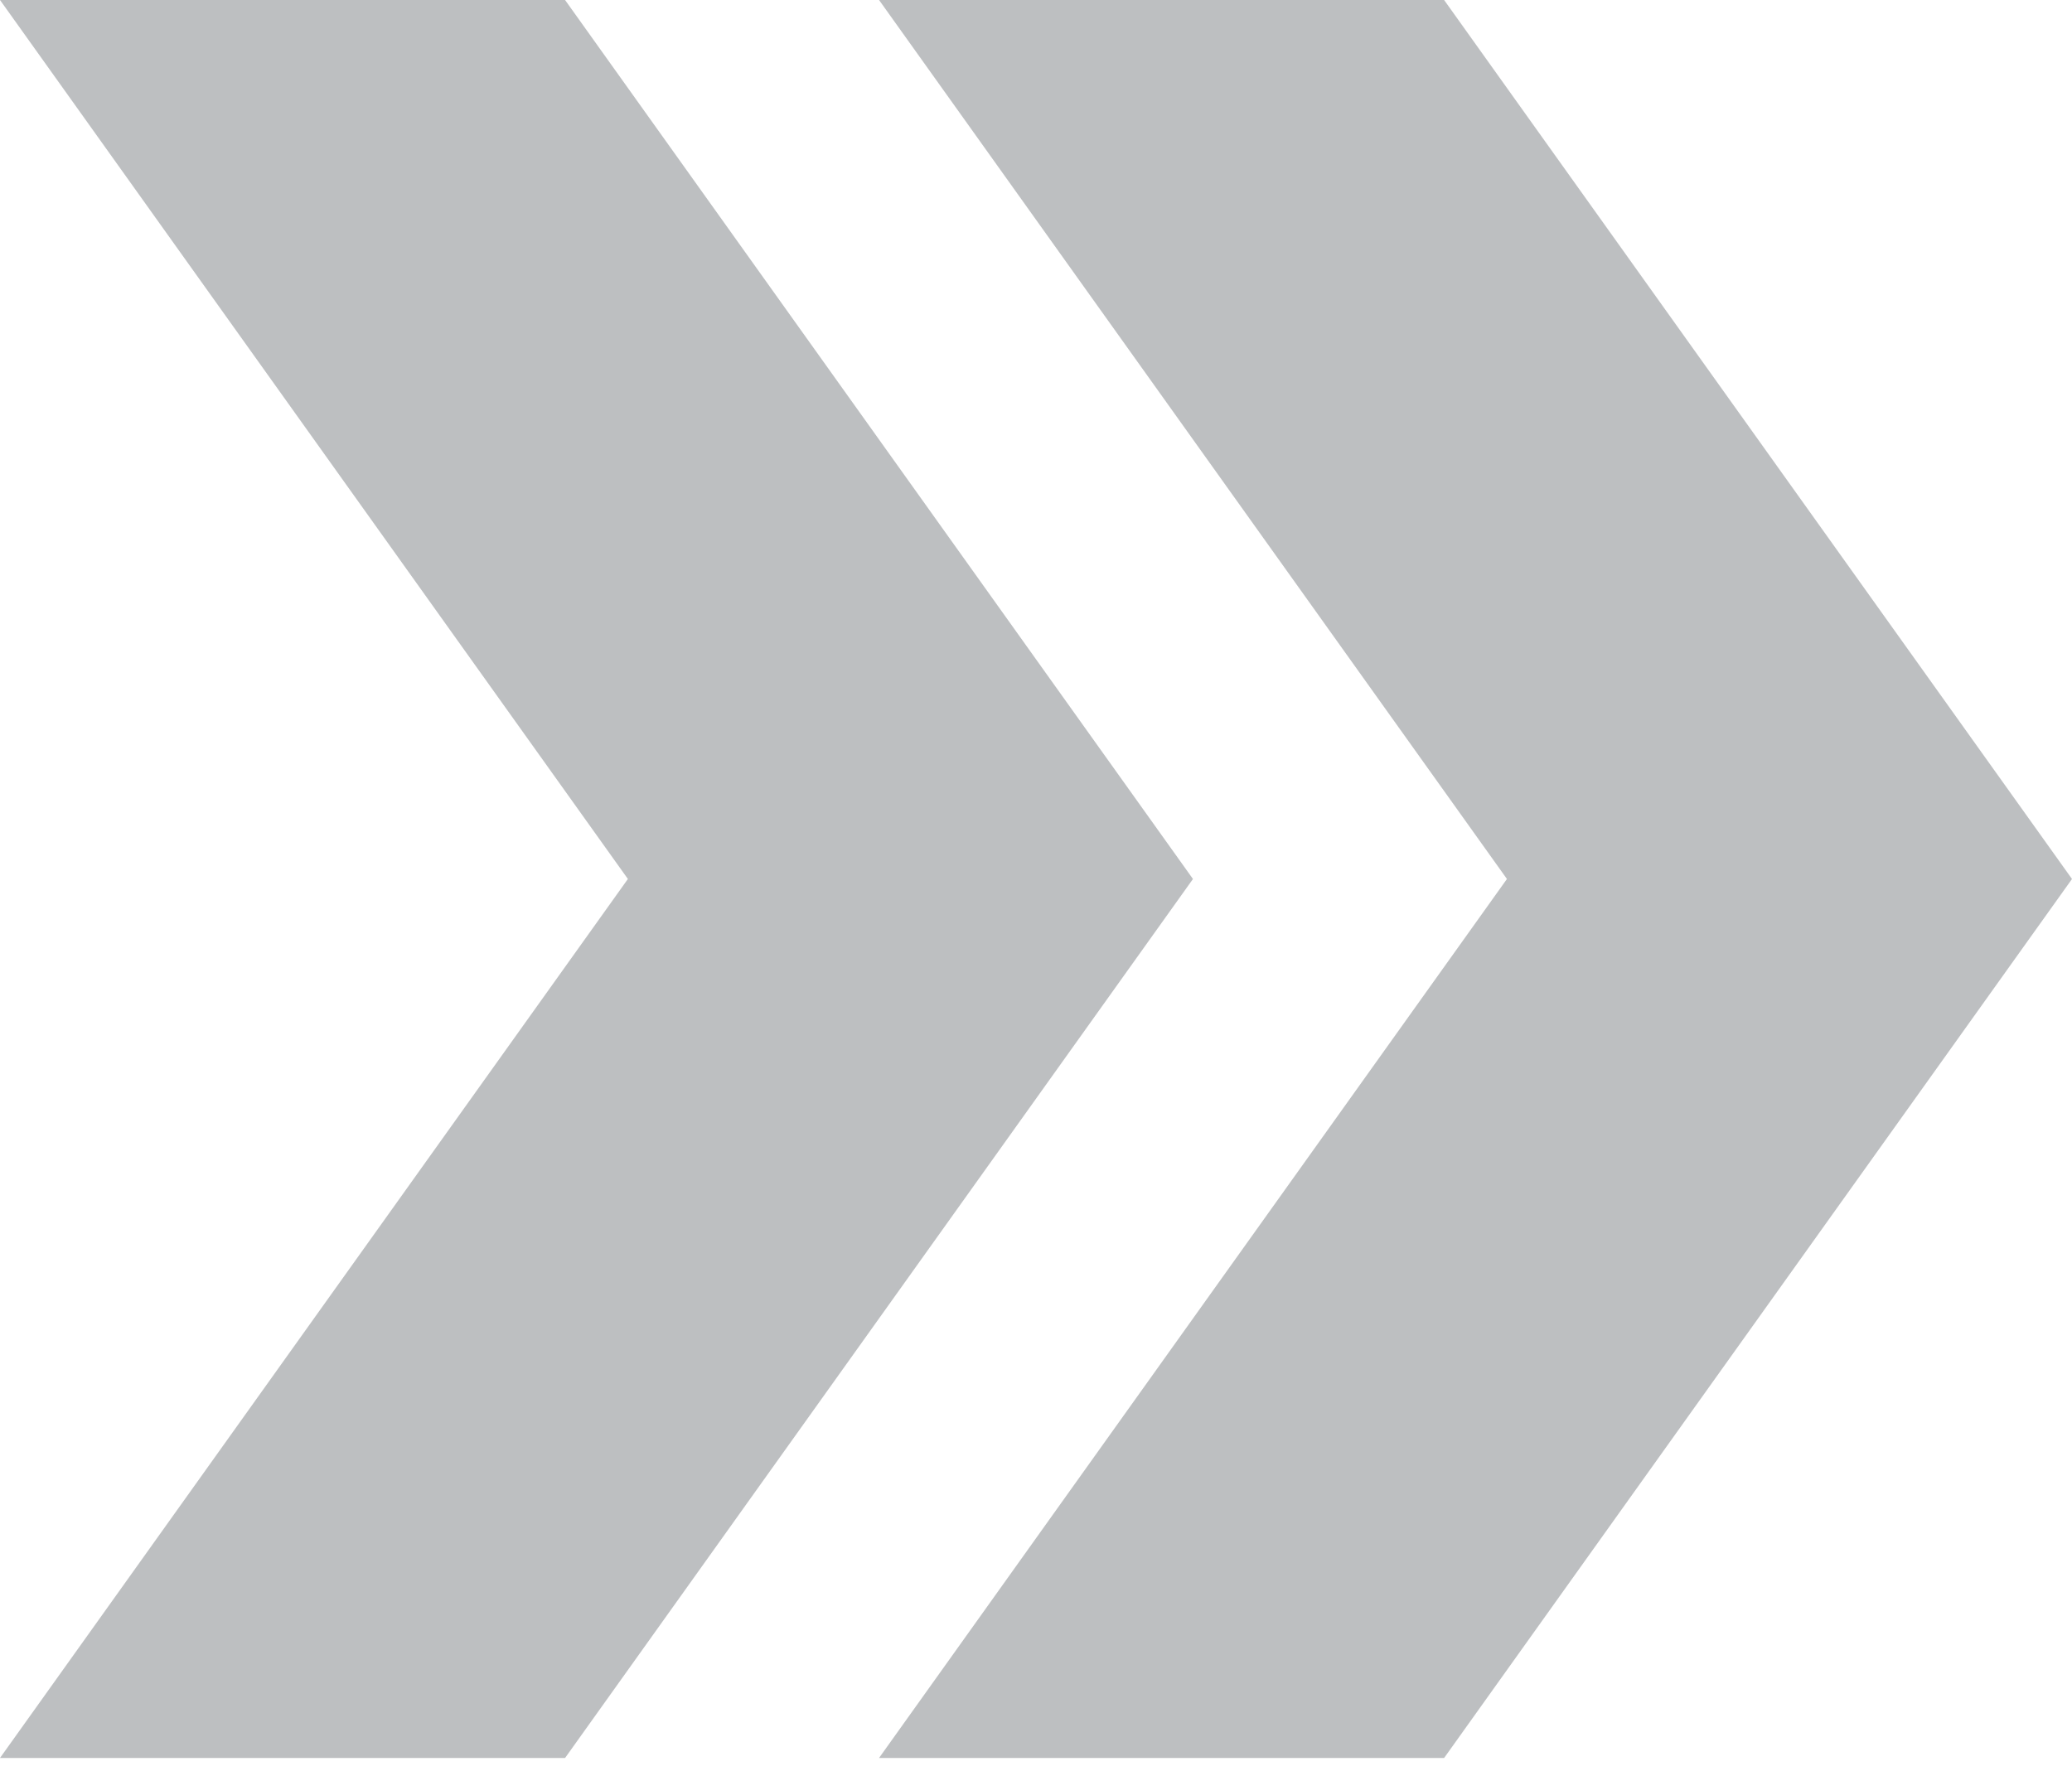
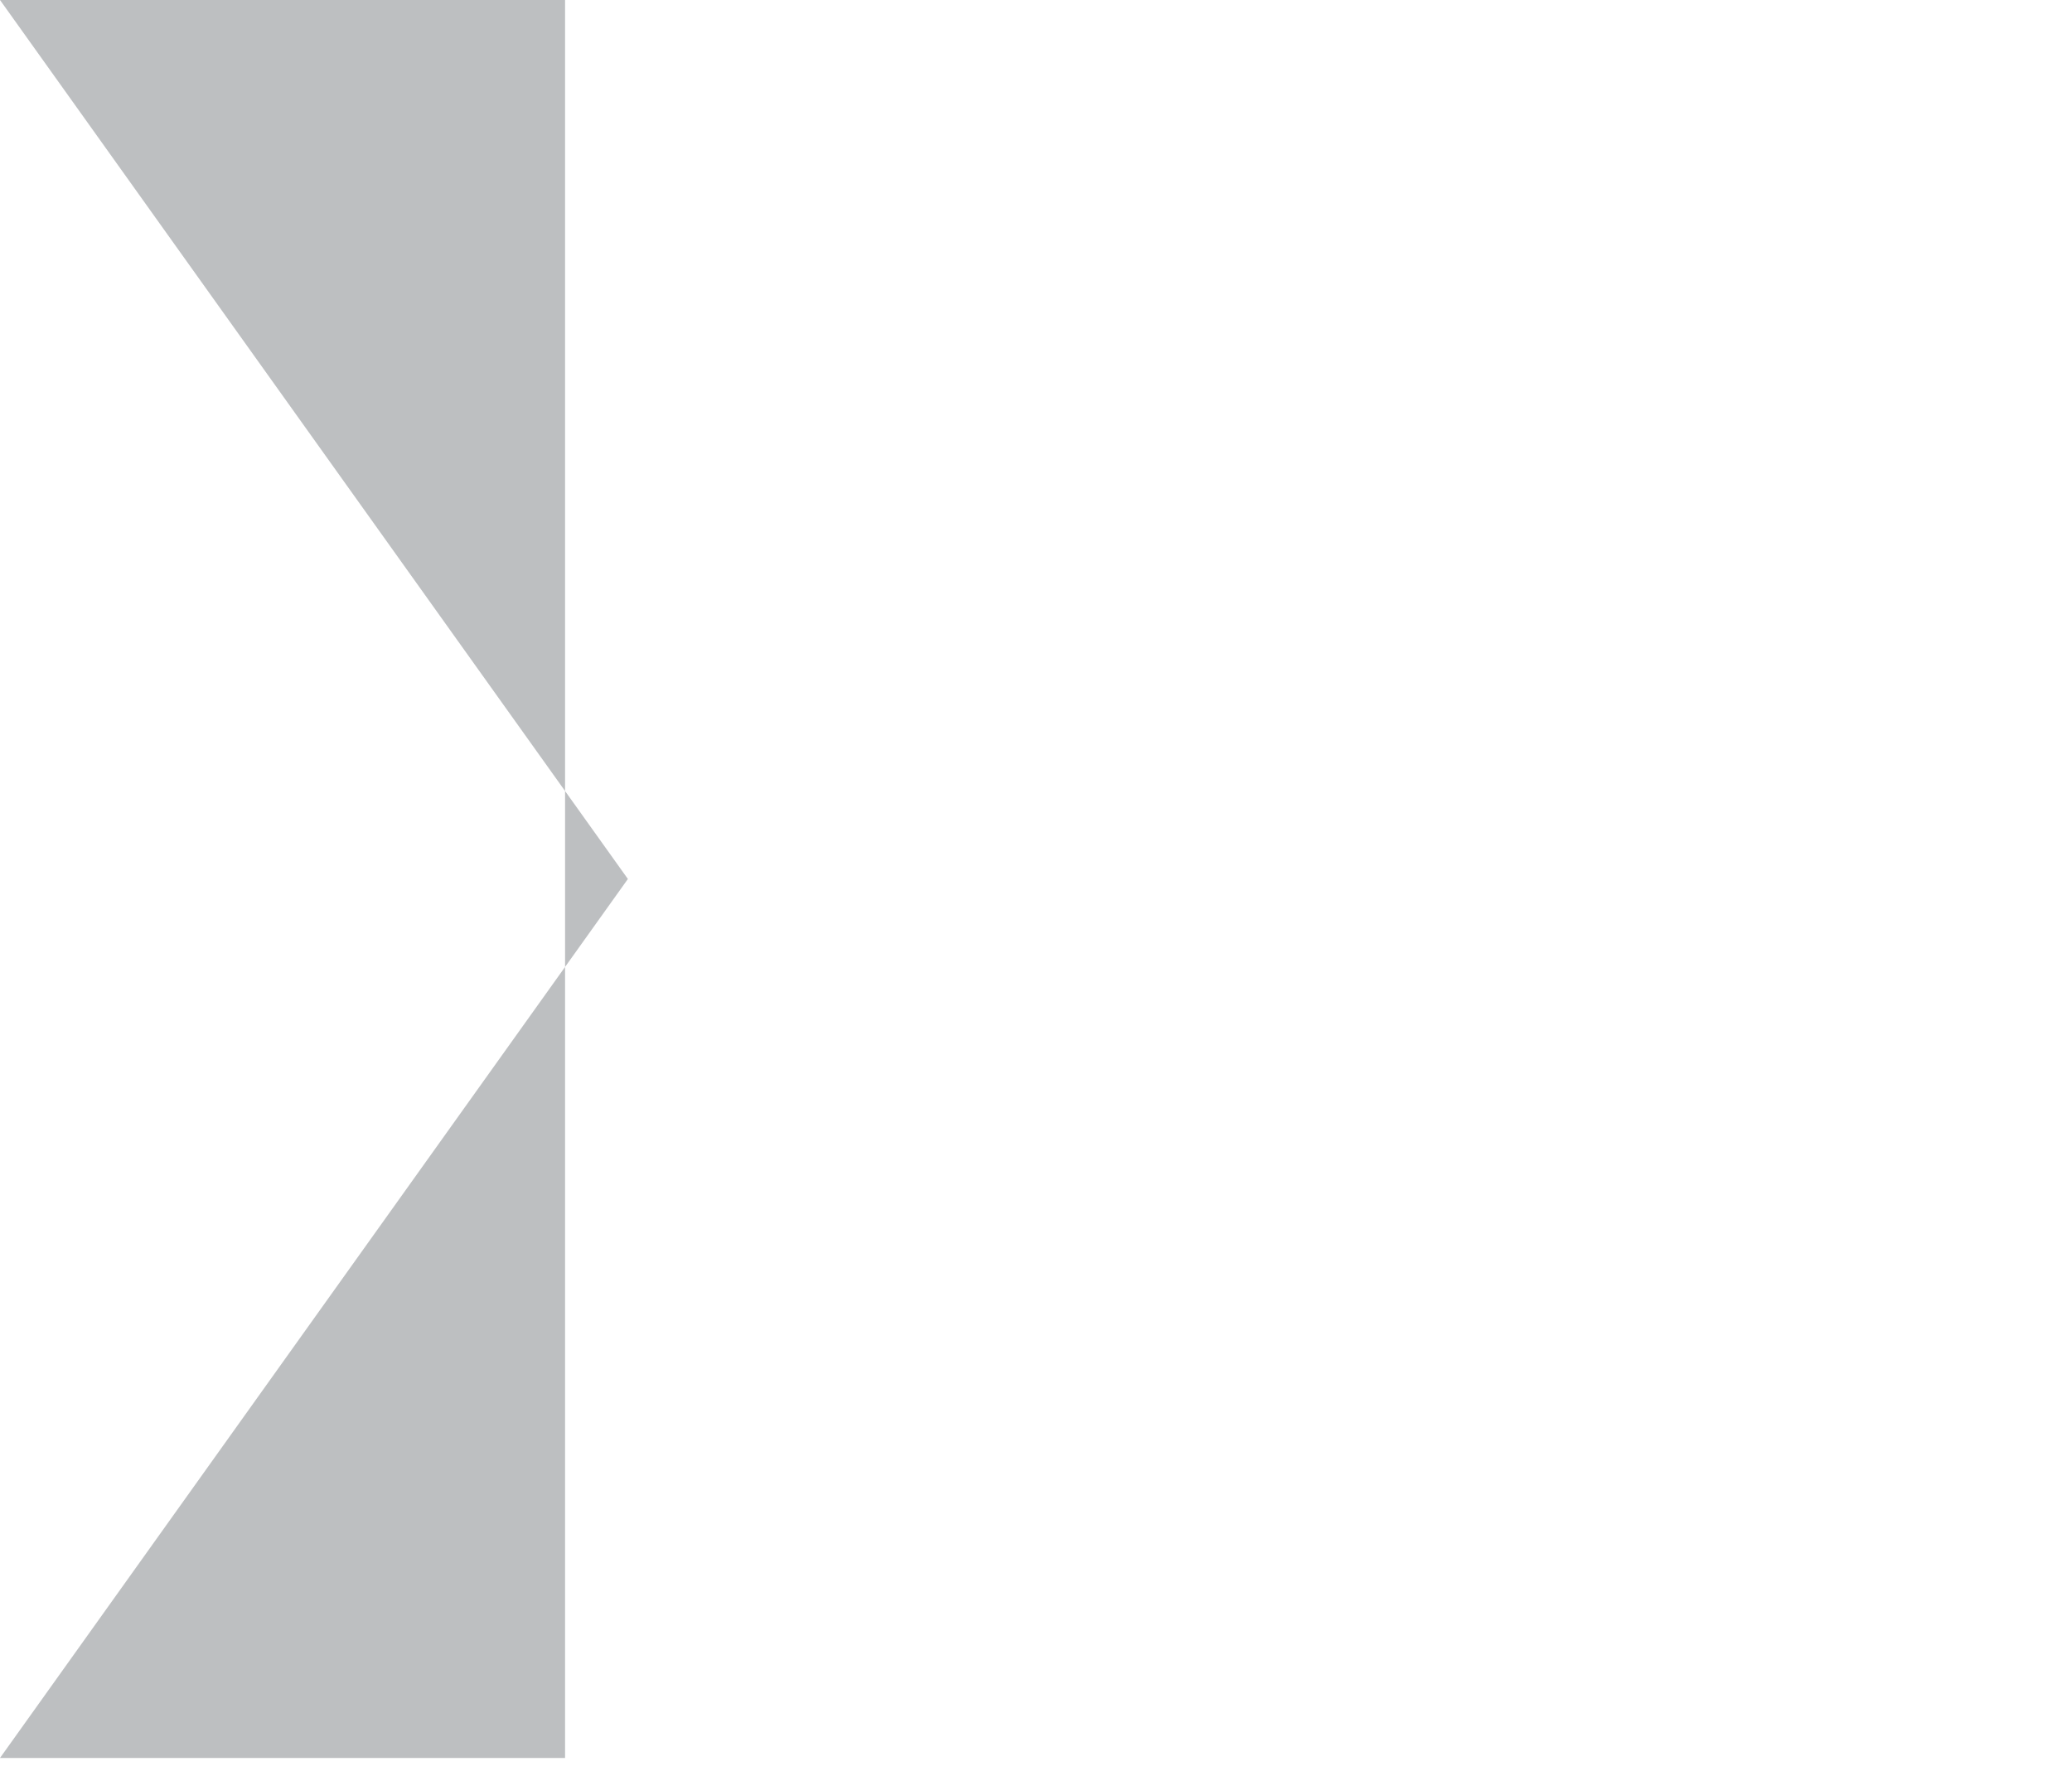
<svg xmlns="http://www.w3.org/2000/svg" width="28" height="24" viewBox="0 0 28 24" fill="none">
-   <path d="M19.515 0H11.879L20.364 11.879L11.879 23.758H19.515L28 11.879L19.515 0Z" fill="#BDBFC1" />
-   <path d="M7.636 0H0L8.485 11.879L0 23.758H7.636L16.121 11.879L7.636 0Z" fill="#BDBFC1" />
+   <path d="M7.636 0H0L8.485 11.879L0 23.758H7.636L7.636 0Z" fill="#BDBFC1" />
</svg>